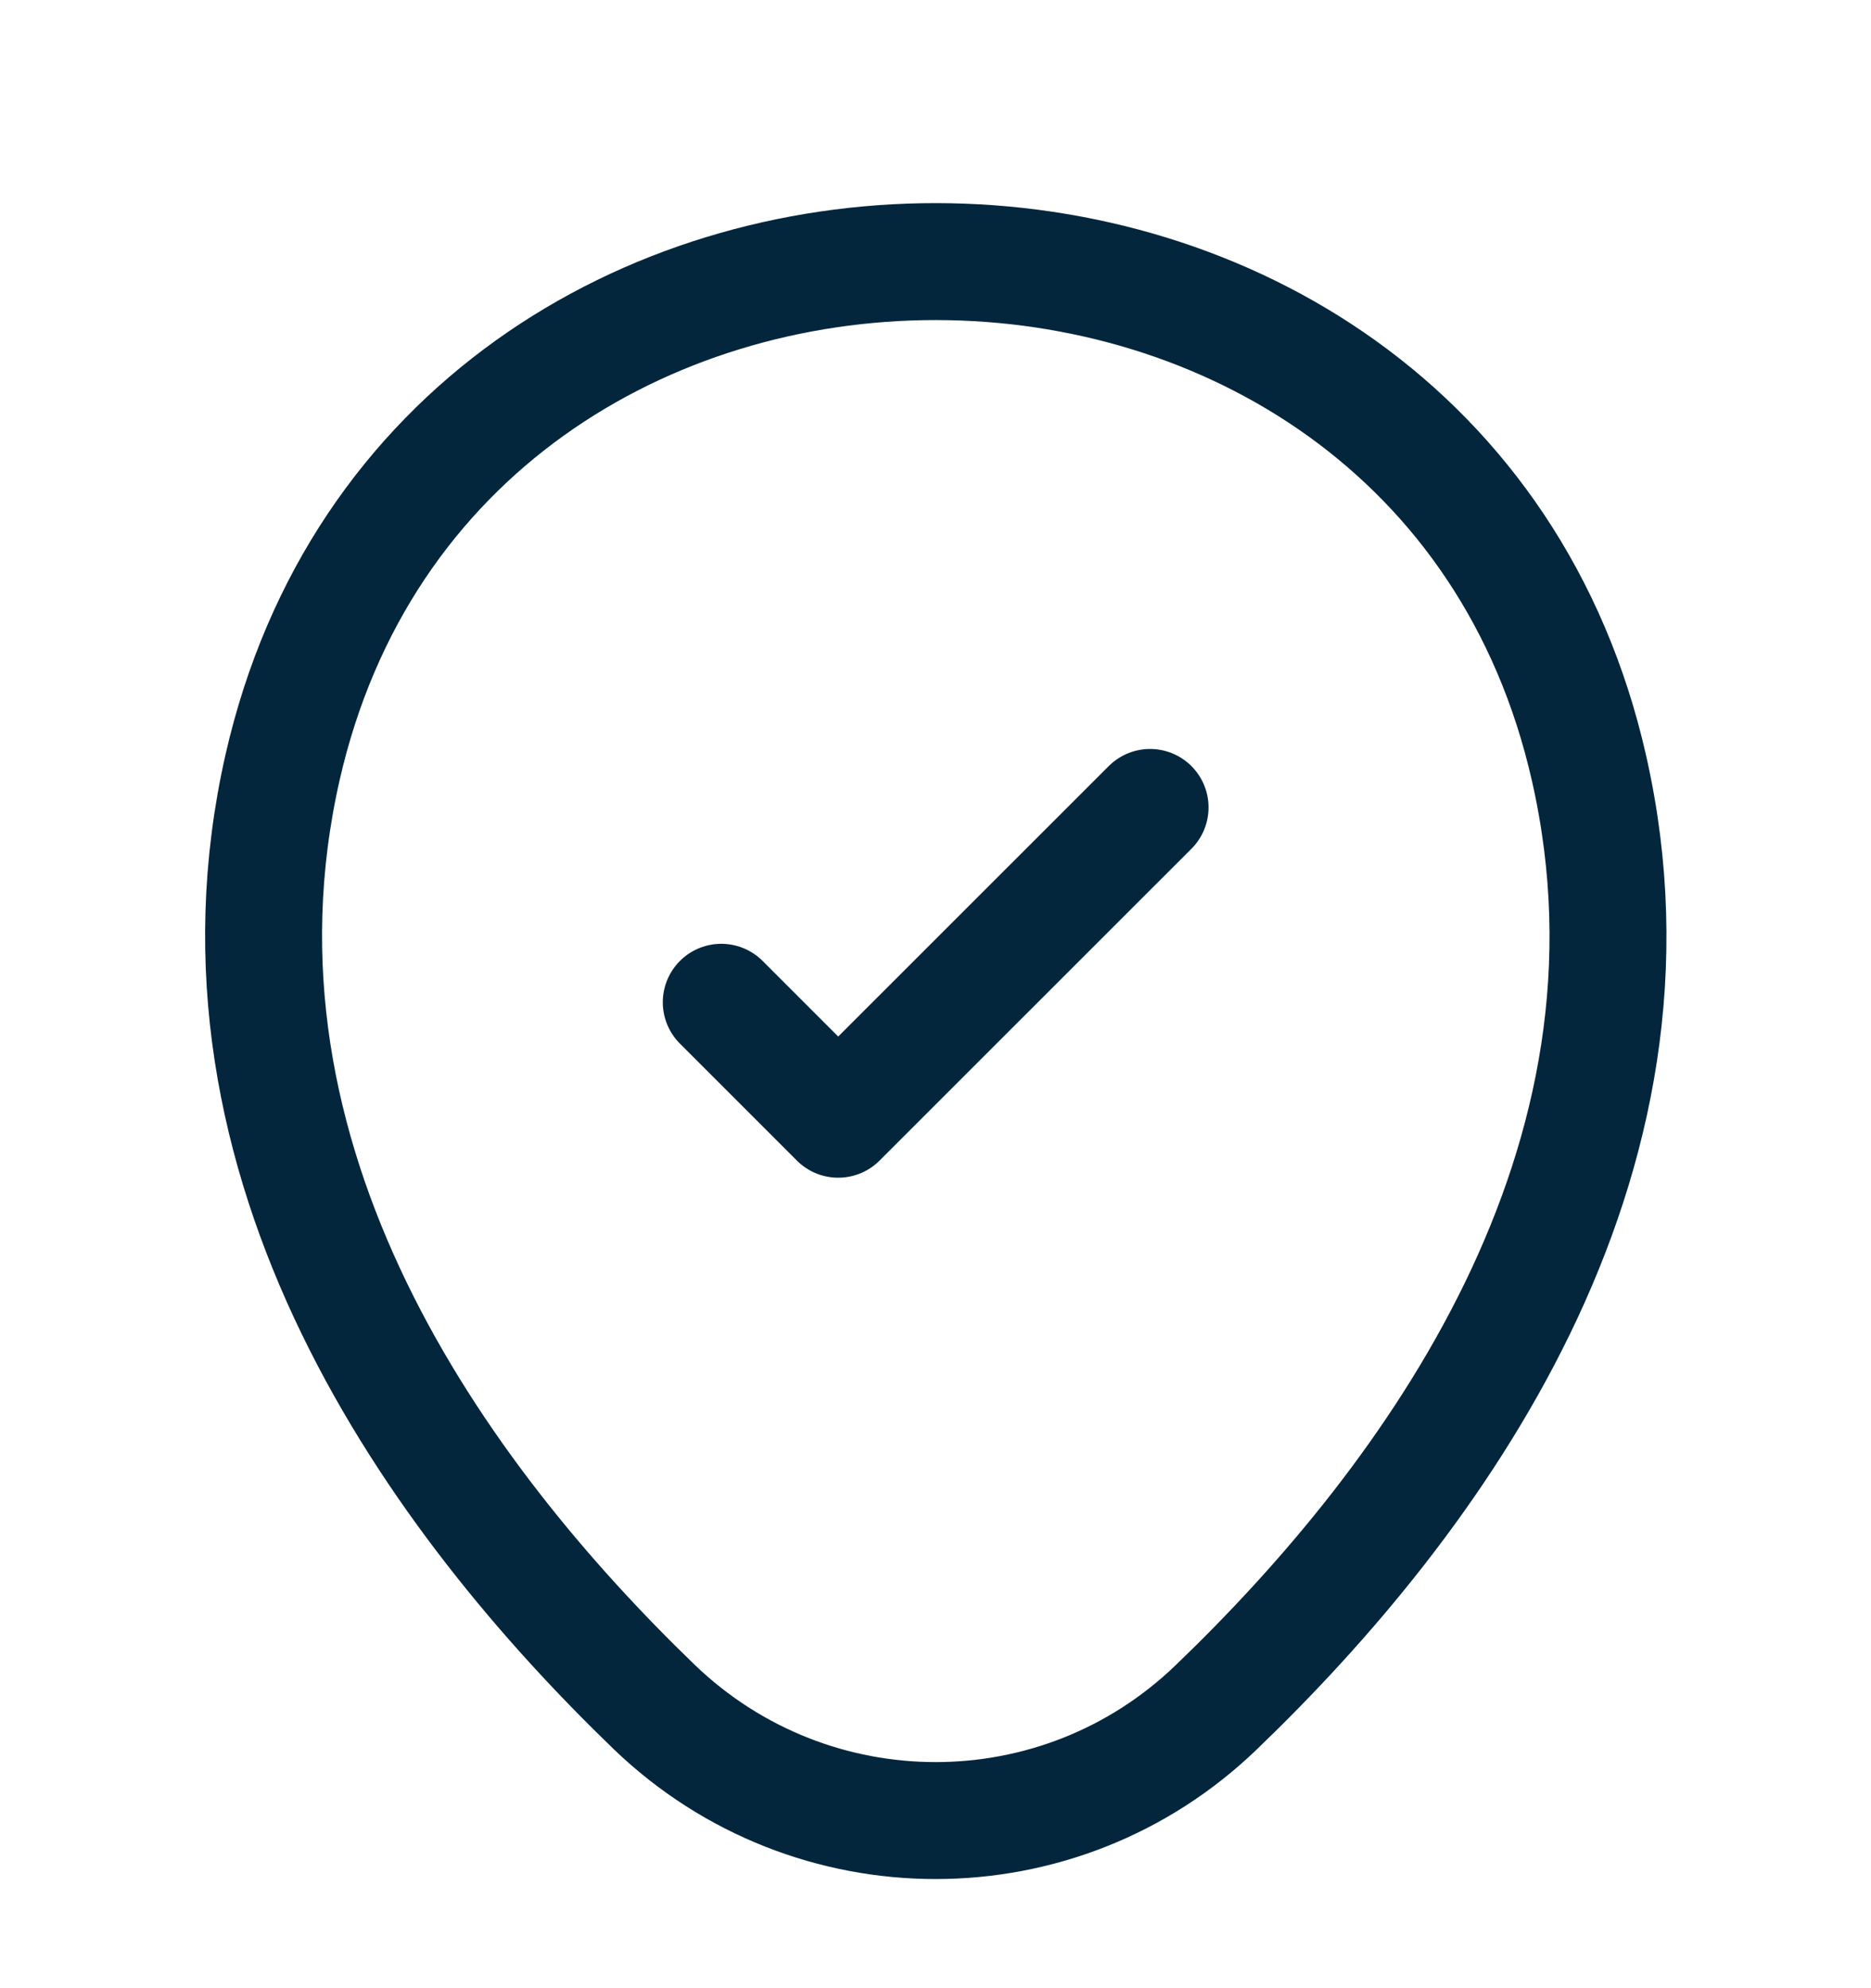
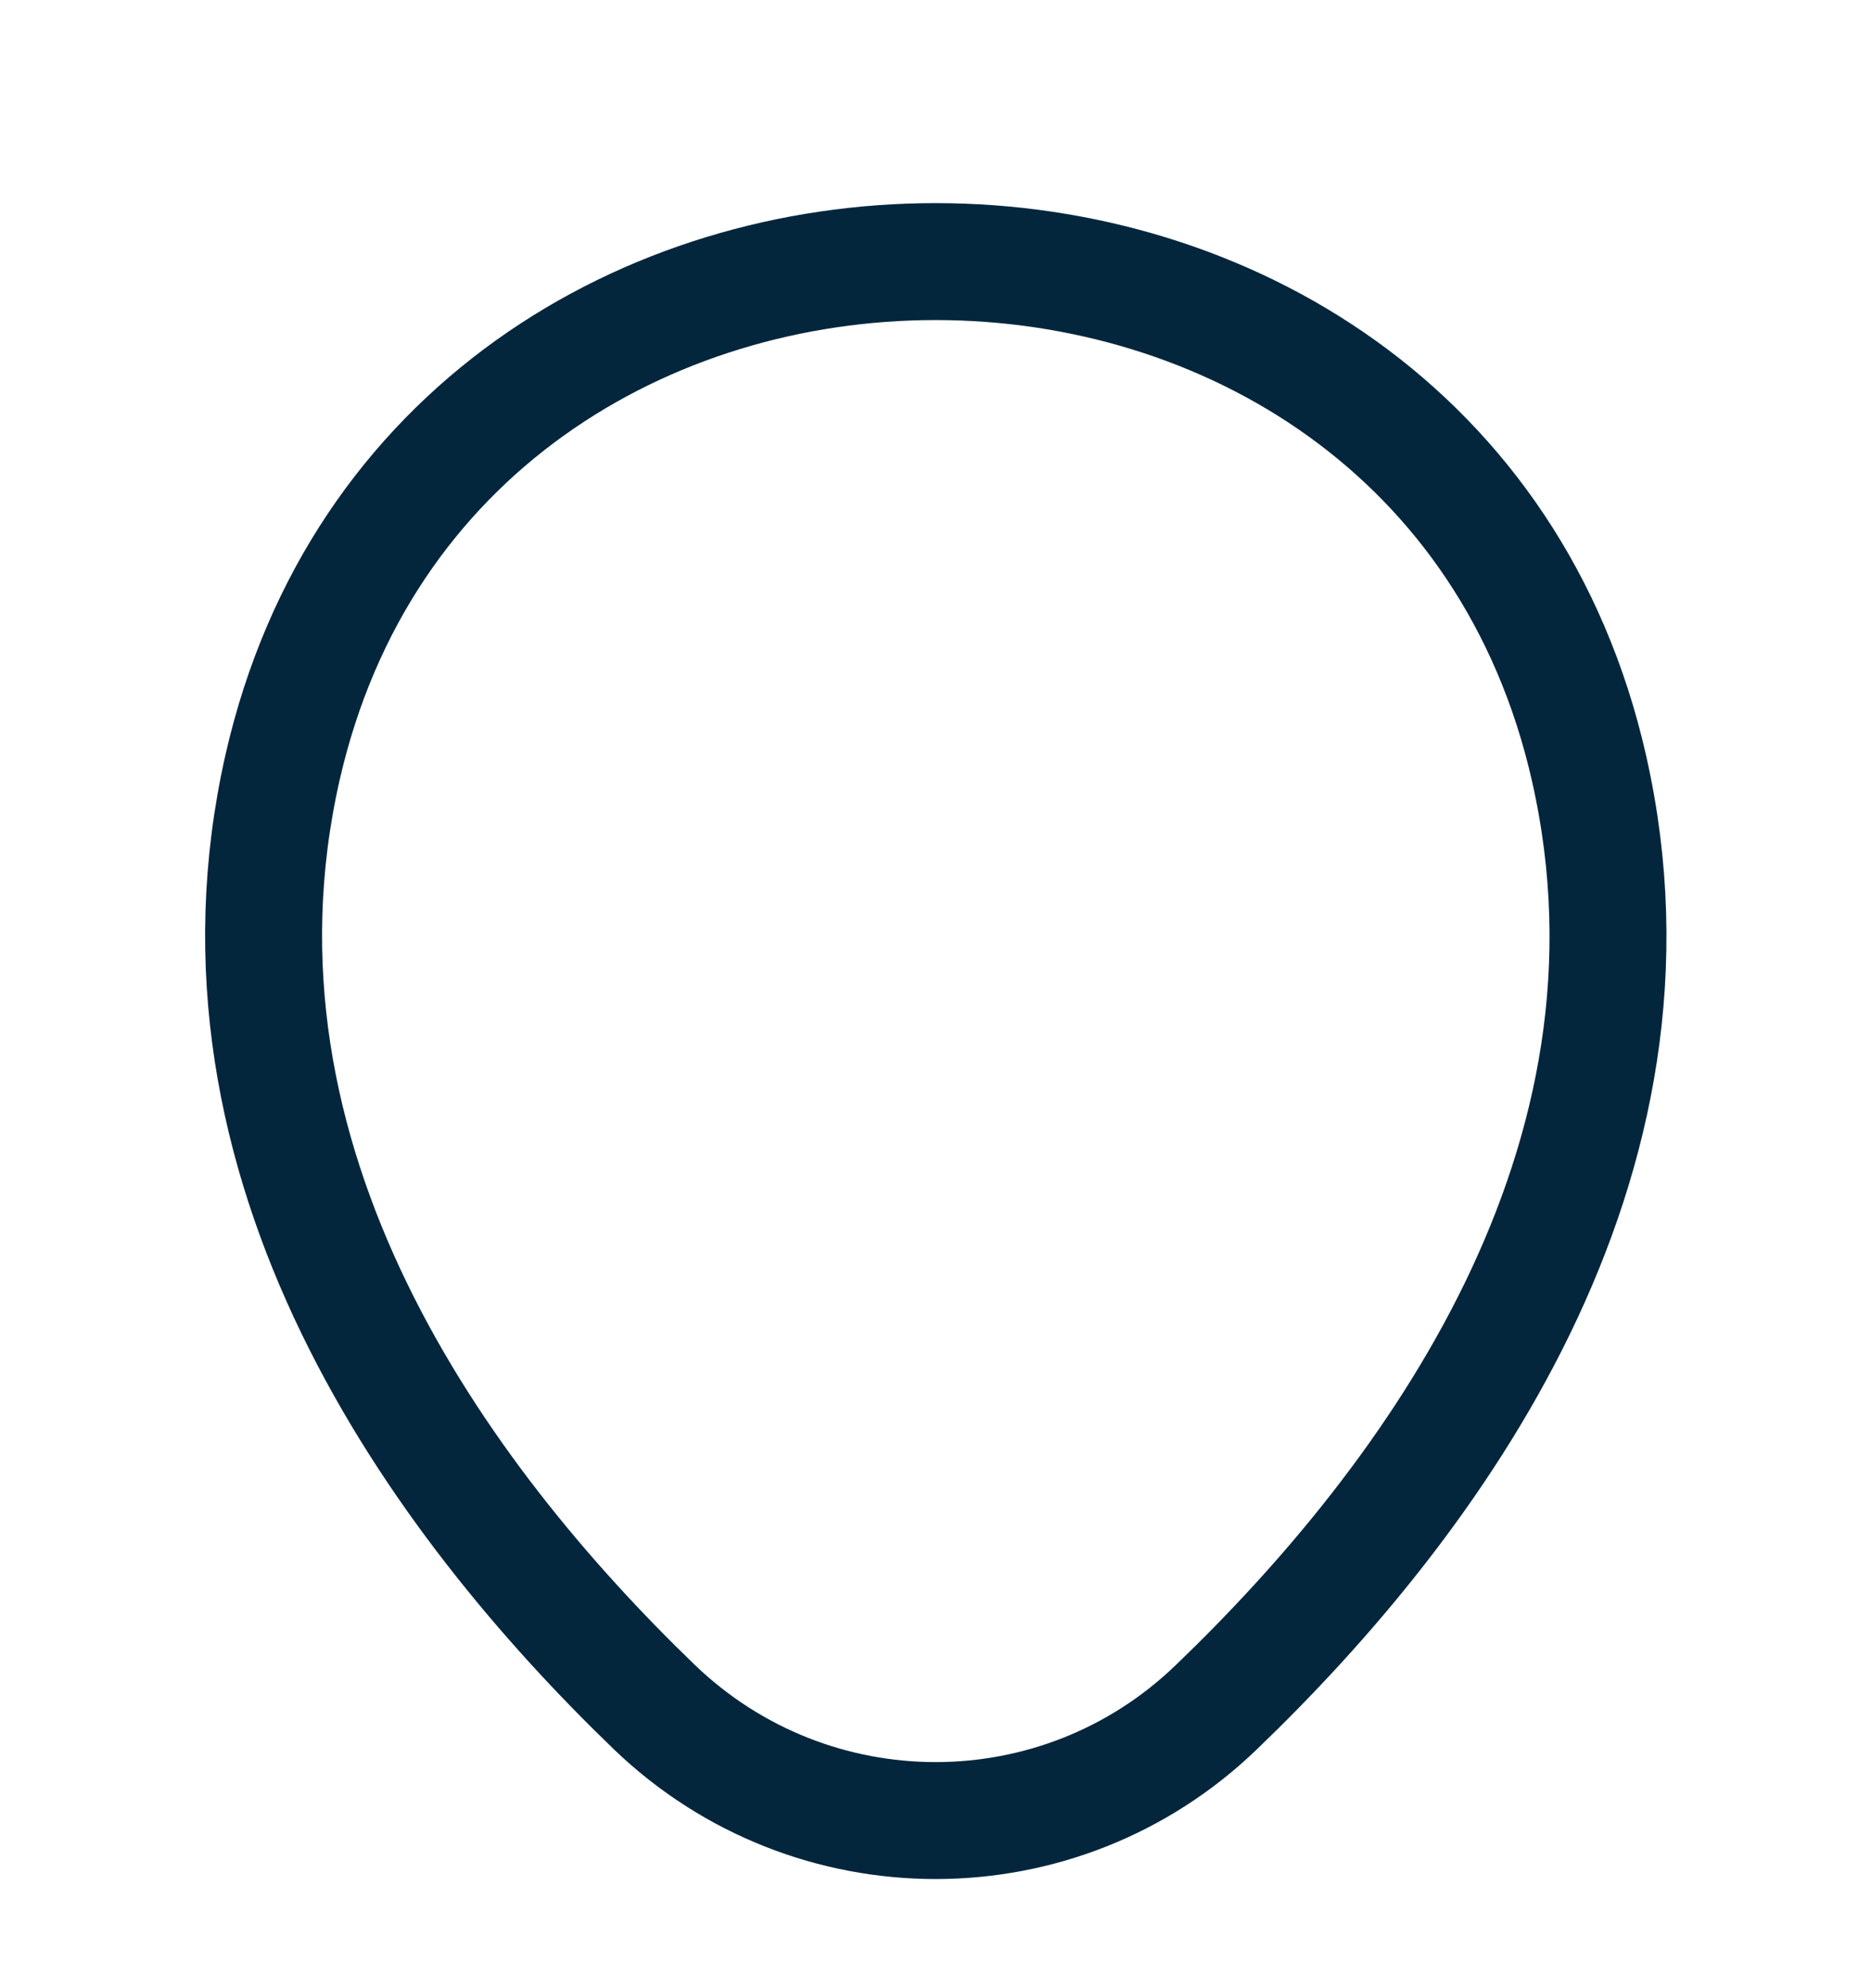
<svg xmlns="http://www.w3.org/2000/svg" width="16" height="17" viewBox="0 0 16 17" fill="none">
  <path d="M2.416 6.563C3.729 0.79 12.282 0.797 13.589 6.57C14.356 9.957 12.249 12.823 10.402 14.597C9.062 15.89 6.942 15.89 5.596 14.597C3.756 12.823 1.649 9.95 2.416 6.563Z" stroke="#04263D" />
-   <path d="M6.168 8.57L7.168 9.57L9.835 6.904" stroke="#04263D" stroke-linecap="round" stroke-linejoin="round" />
</svg>